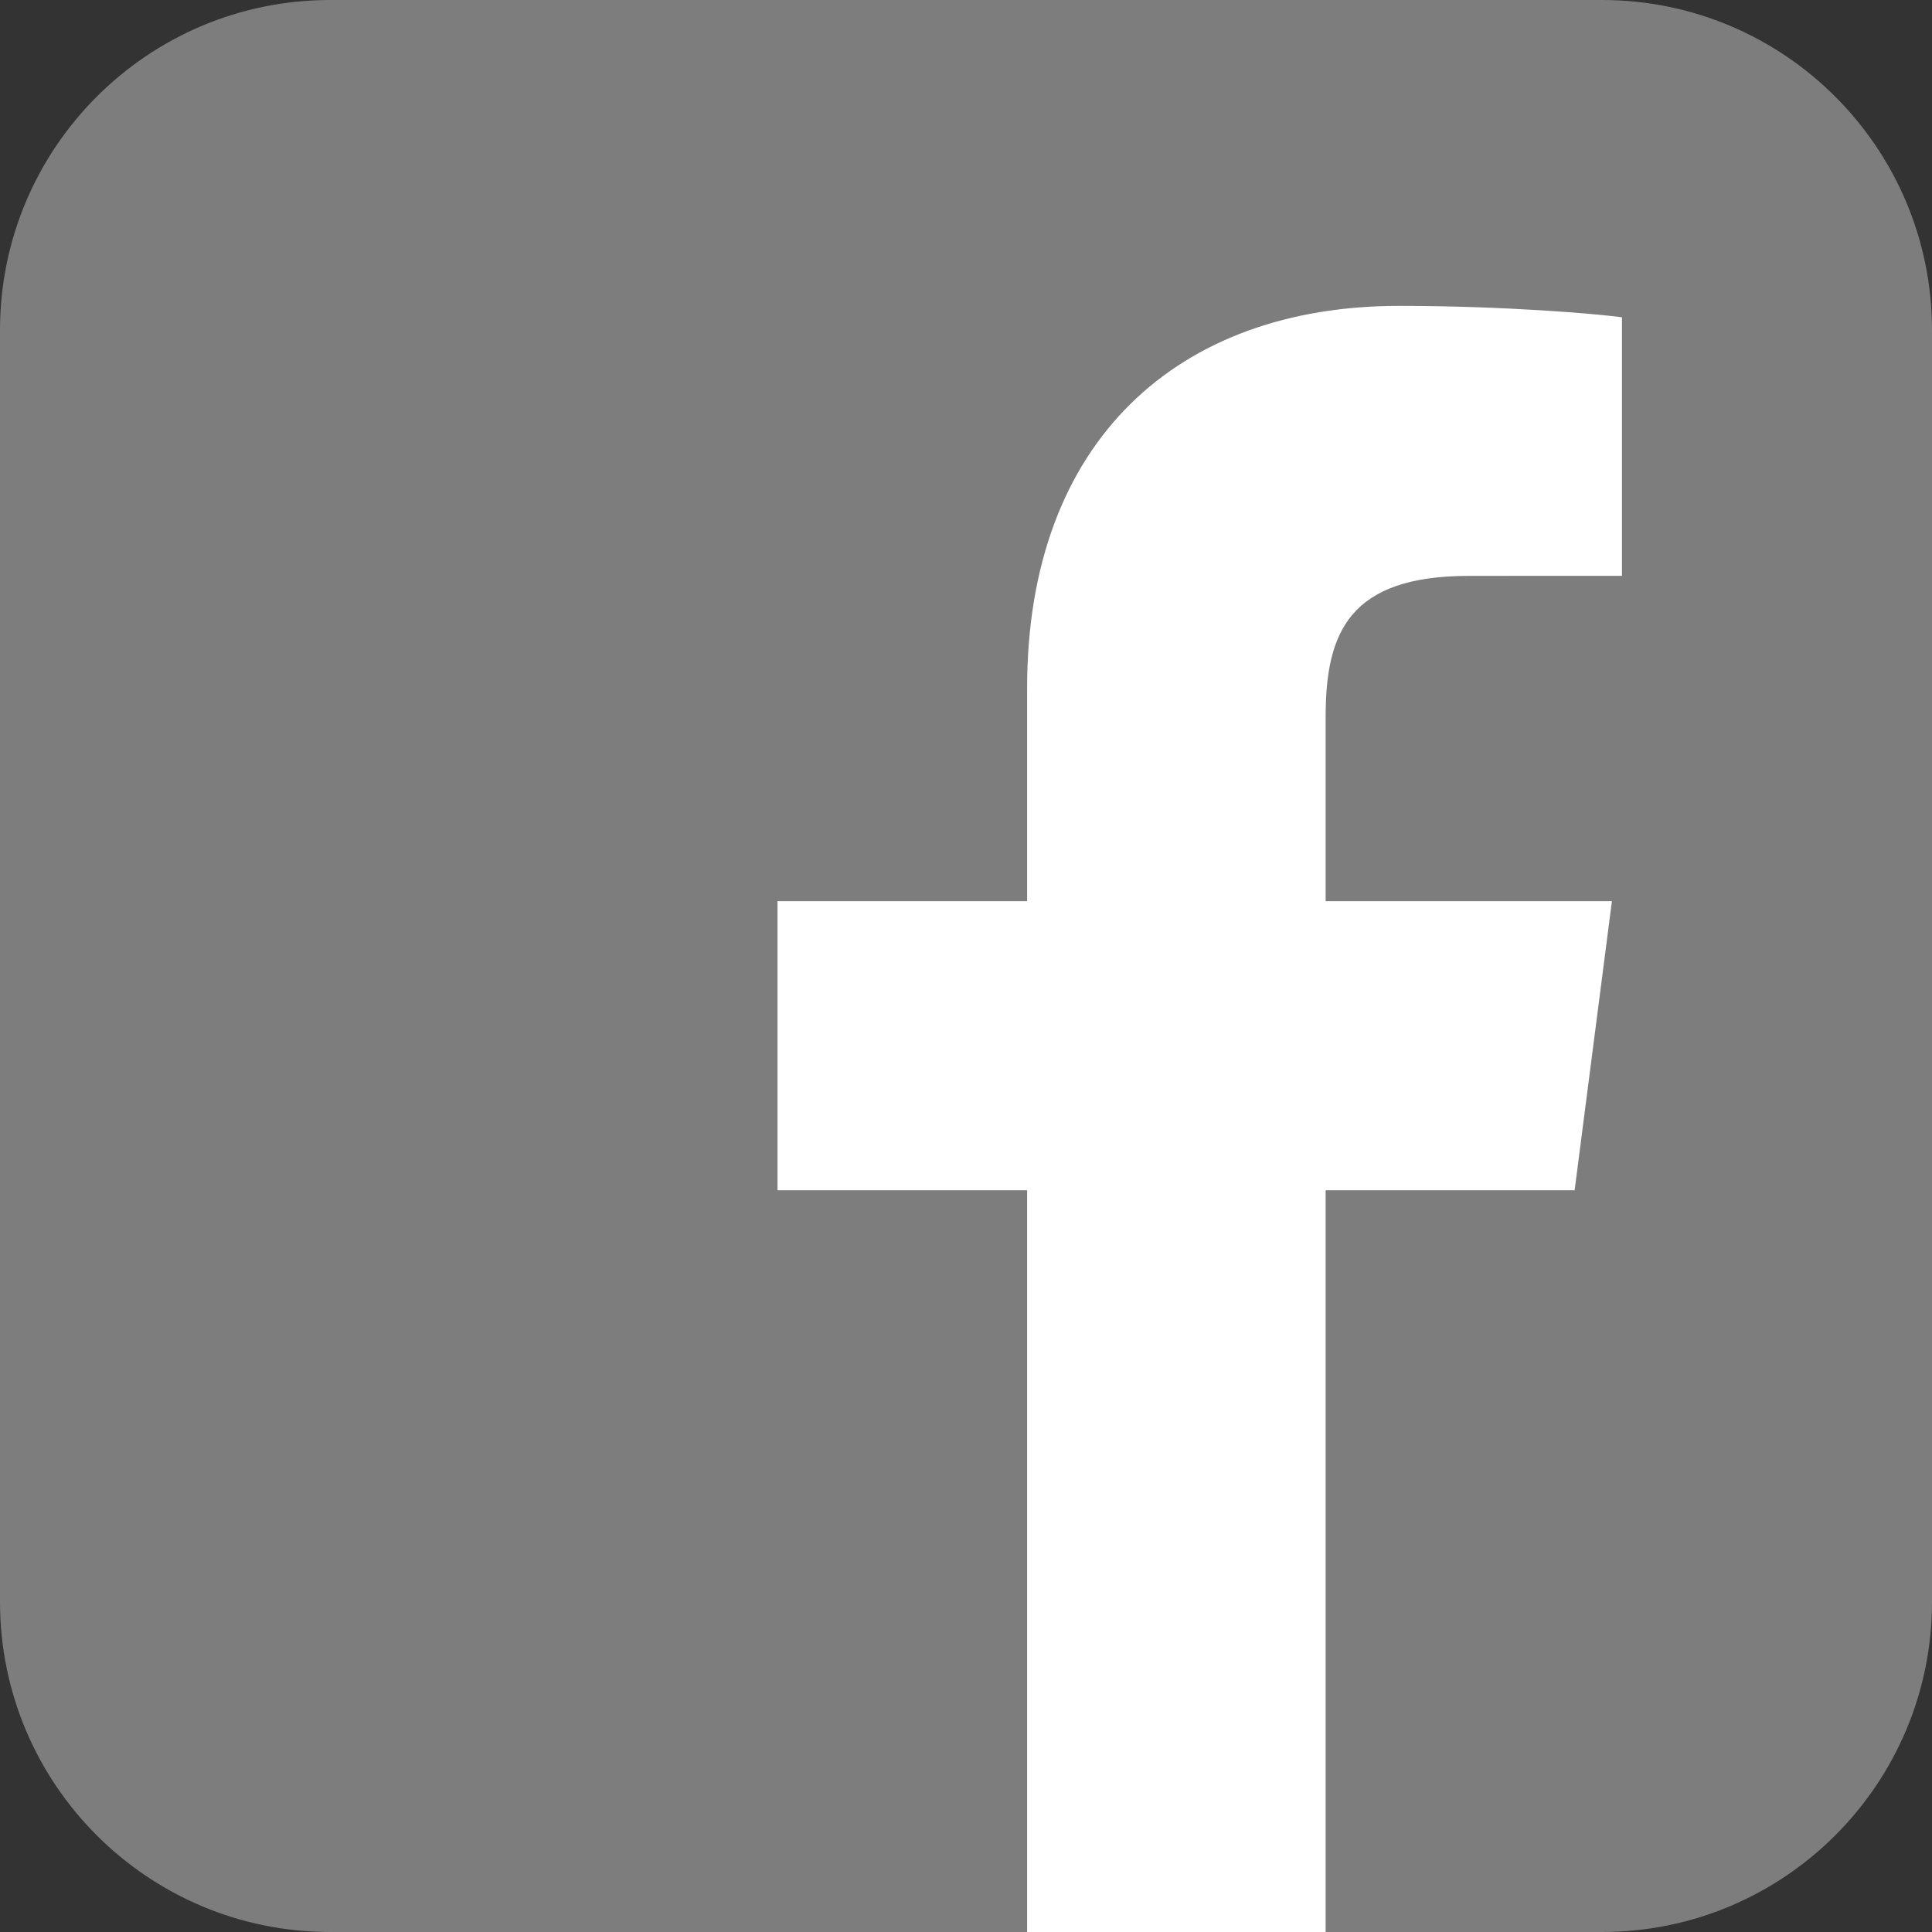
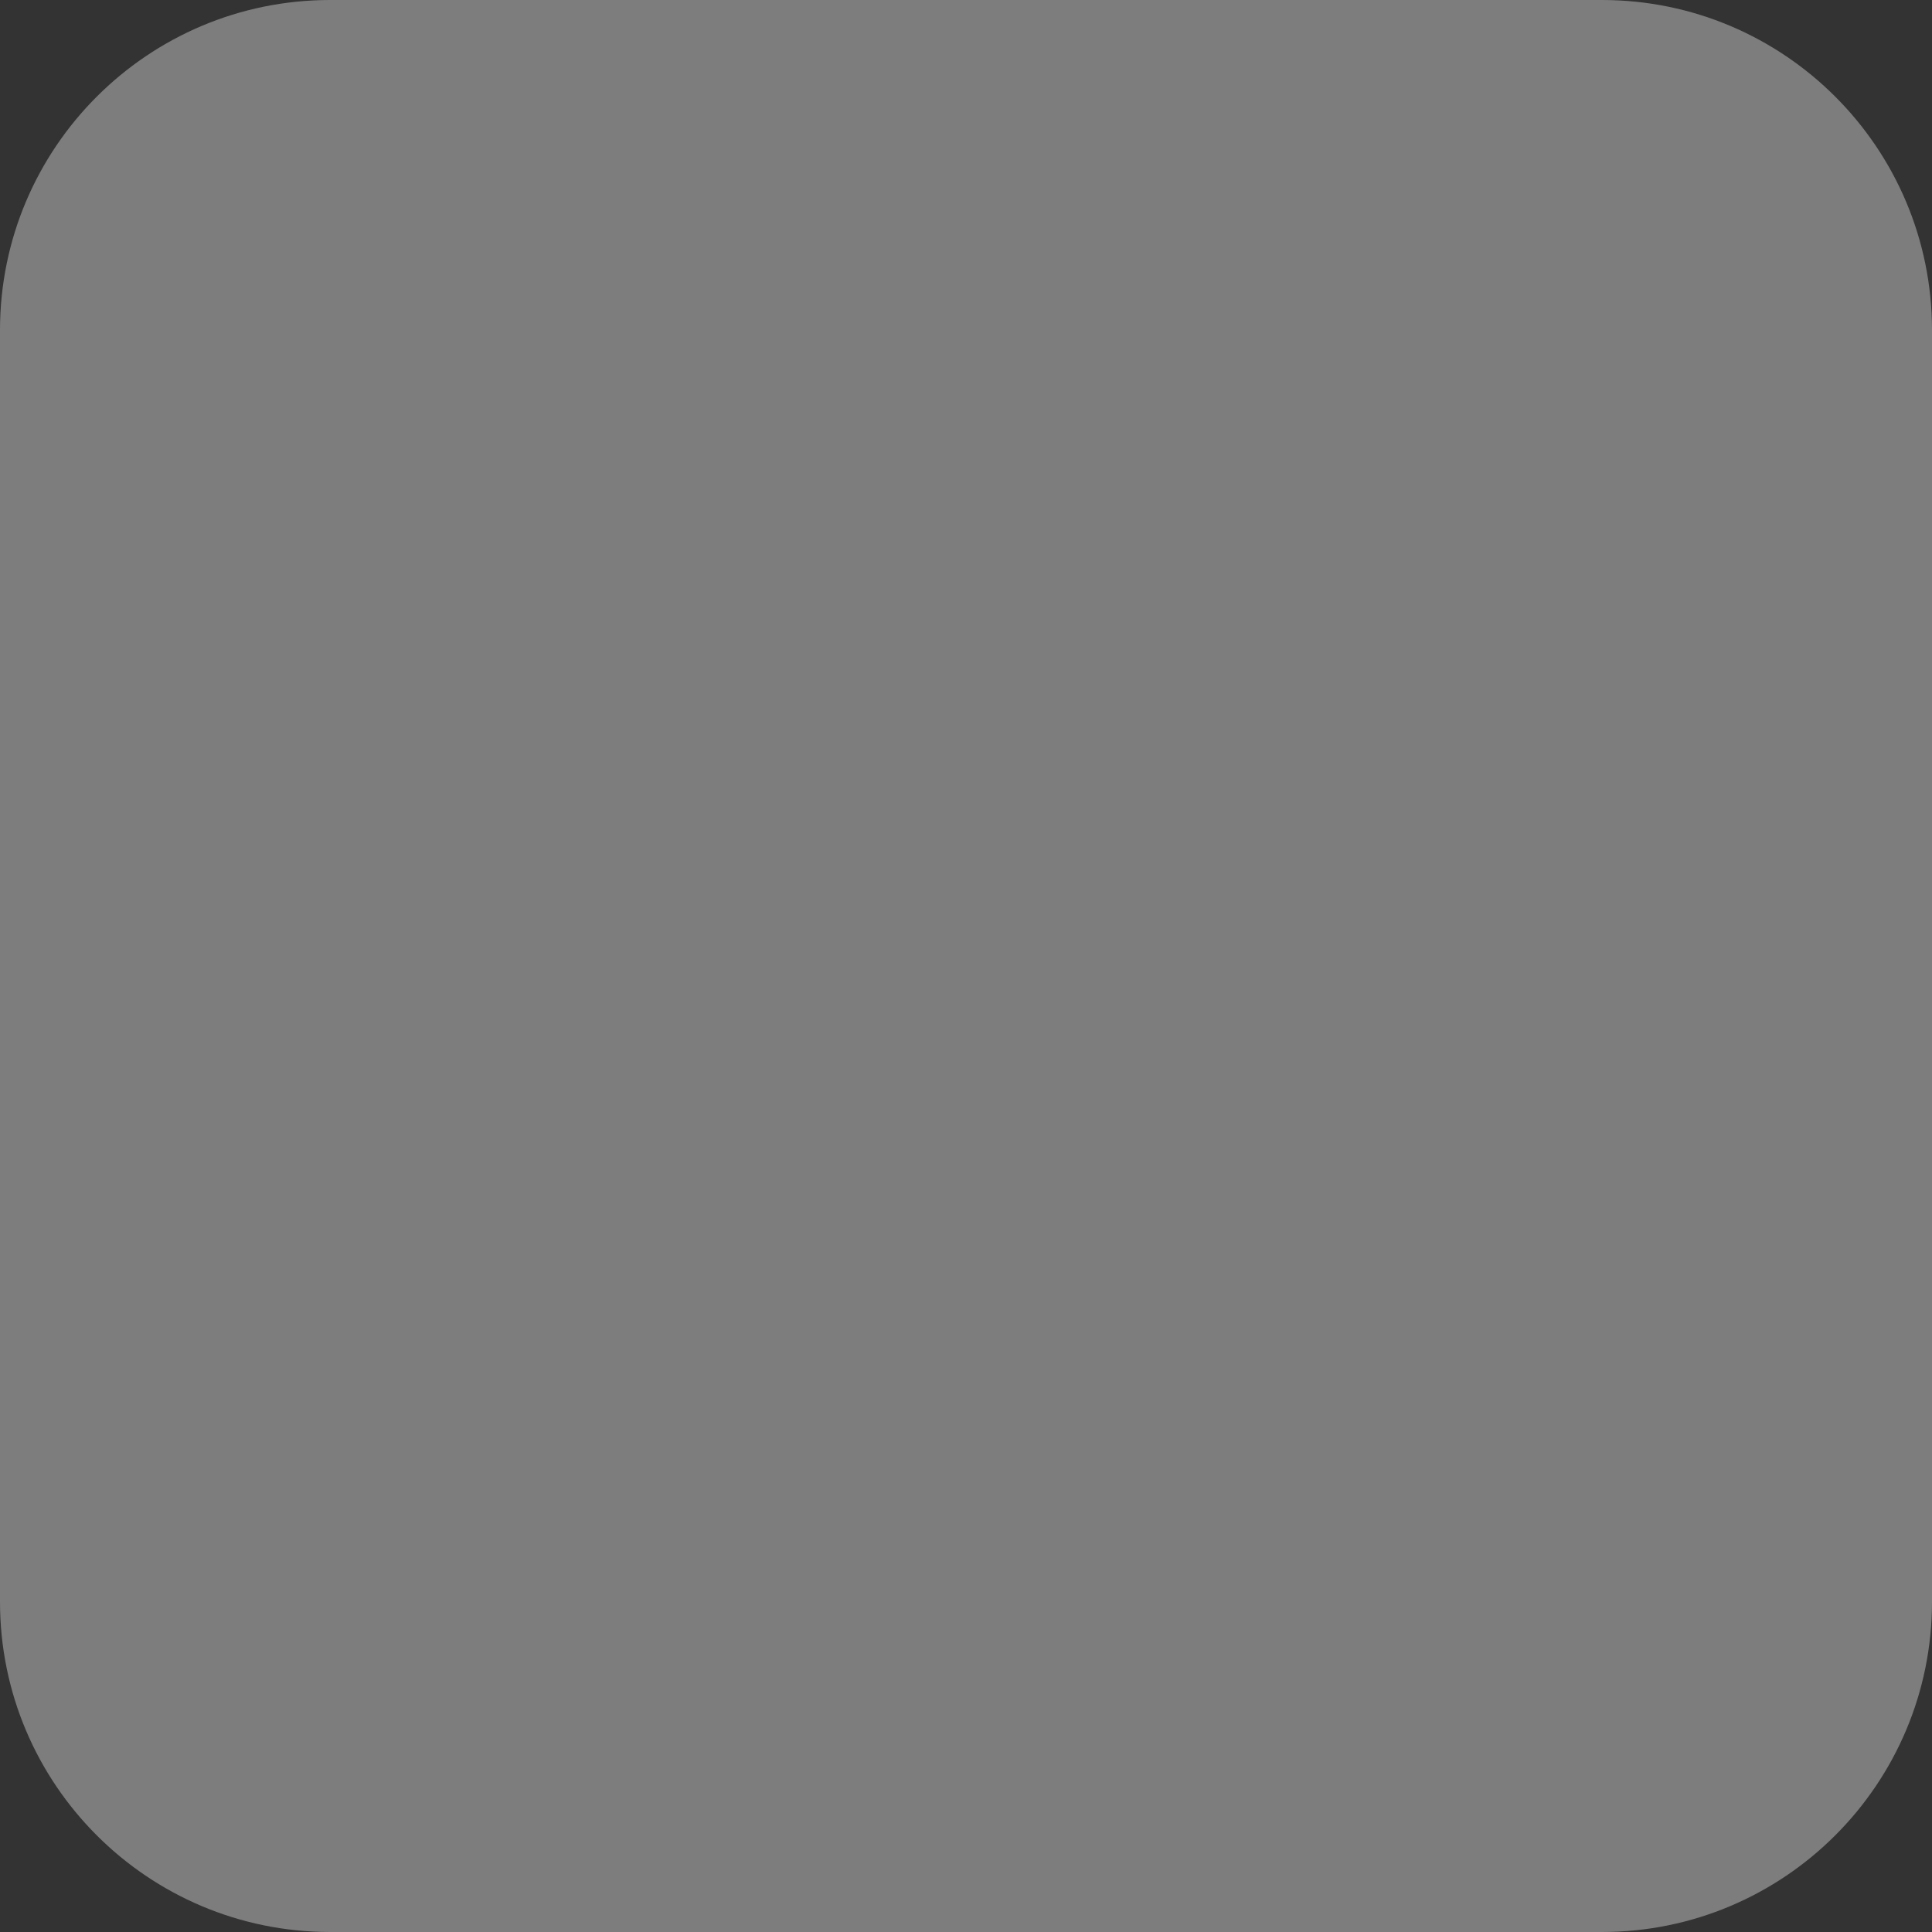
<svg xmlns="http://www.w3.org/2000/svg" id="Graphic_Elements" data-name="Graphic Elements" viewBox="0 0 1200 1200">
  <rect x="0" y="0" width="1200" height="1200" fill="#333333" stroke="none" />
  <defs>
    <style> .cls-1 { fill: #7d7d7d; } .cls-1, .cls-2 { stroke-width: 0px; } .cls-2 { fill: #fff; } </style>
  </defs>
  <path class="cls-1" d="M1200,994.93c0,113.26-91.81,205.07-205.06,205.07H205.07C91.81,1200,0,1108.19,0,994.93V205.07C0,91.81,91.81,0,205.07,0h789.87C1108.19,0,1200,91.81,1200,205.07v789.86Z" />
-   <path class="cls-2" d="M823.38,1200v-460.72h154.65l23.16-179.55h-177.8v-114.65c0-51.97,14.42-87.39,88.98-87.39l95.07-.04v-160.59c-16.46-2.19-72.88-7.07-138.56-7.07-137.06,0-230.92,83.68-230.92,237.34v132.41h-155.03v179.55h155.03v460.72h185.43Z" />
</svg>